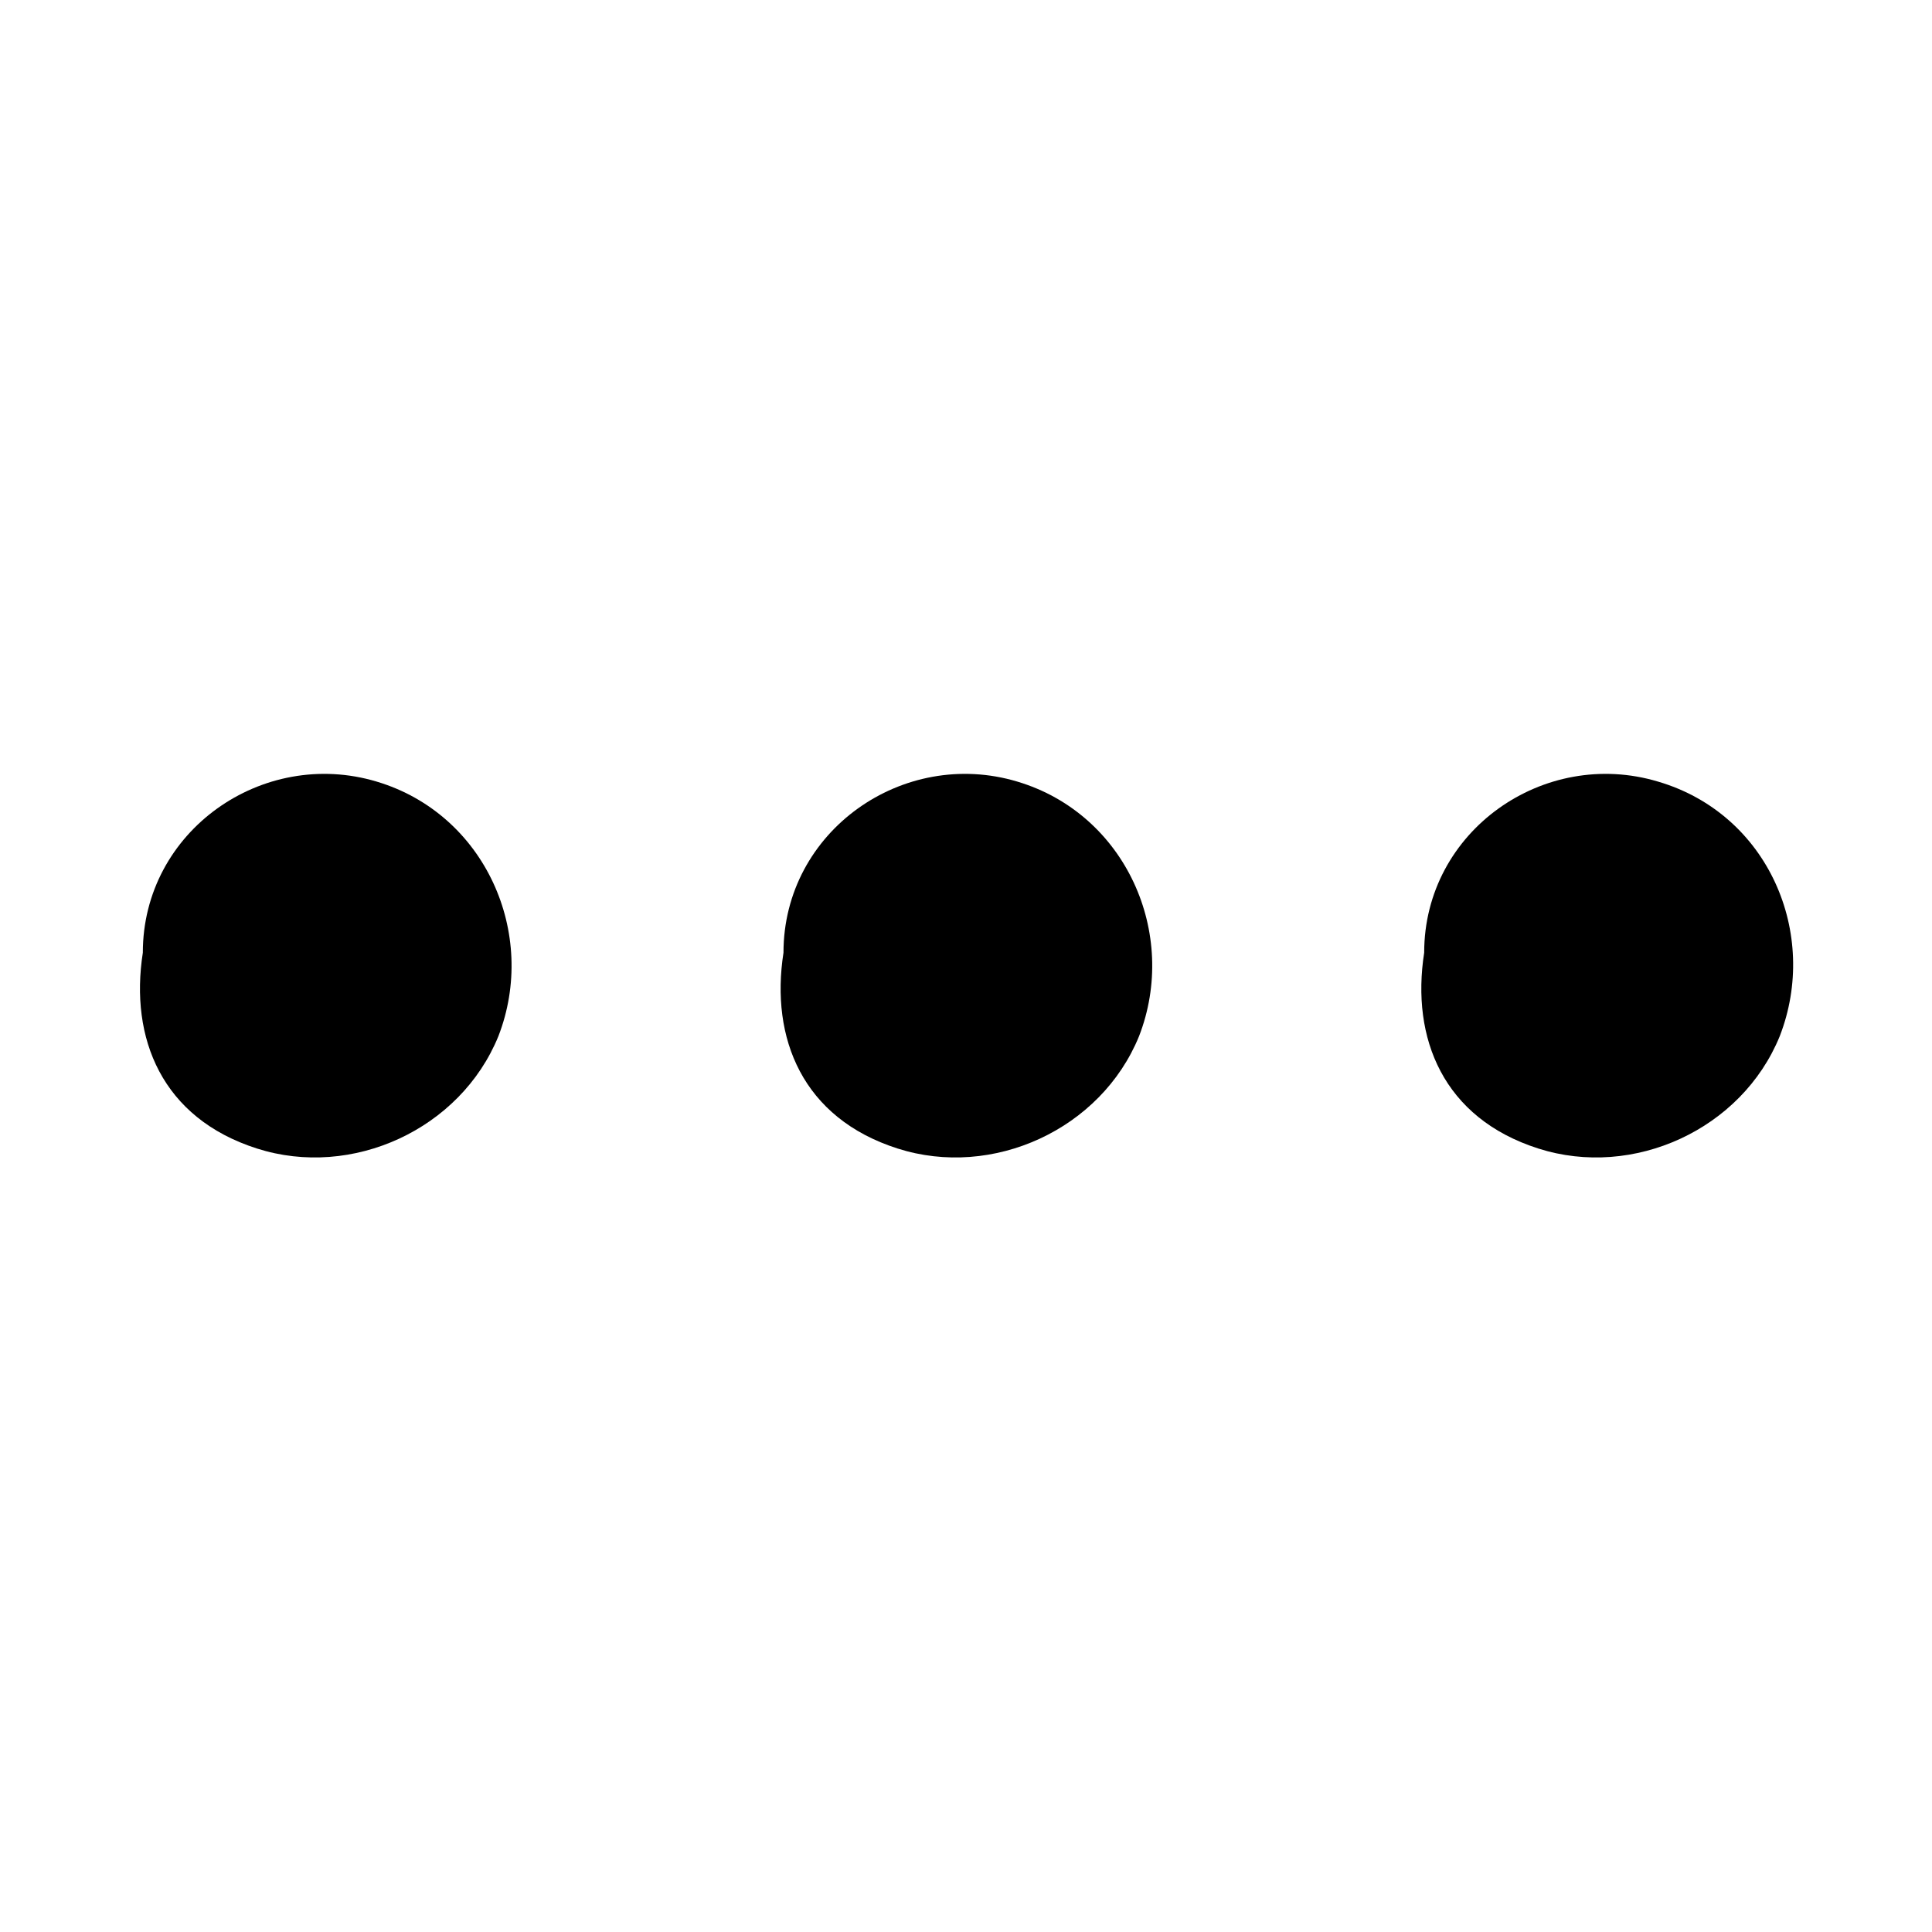
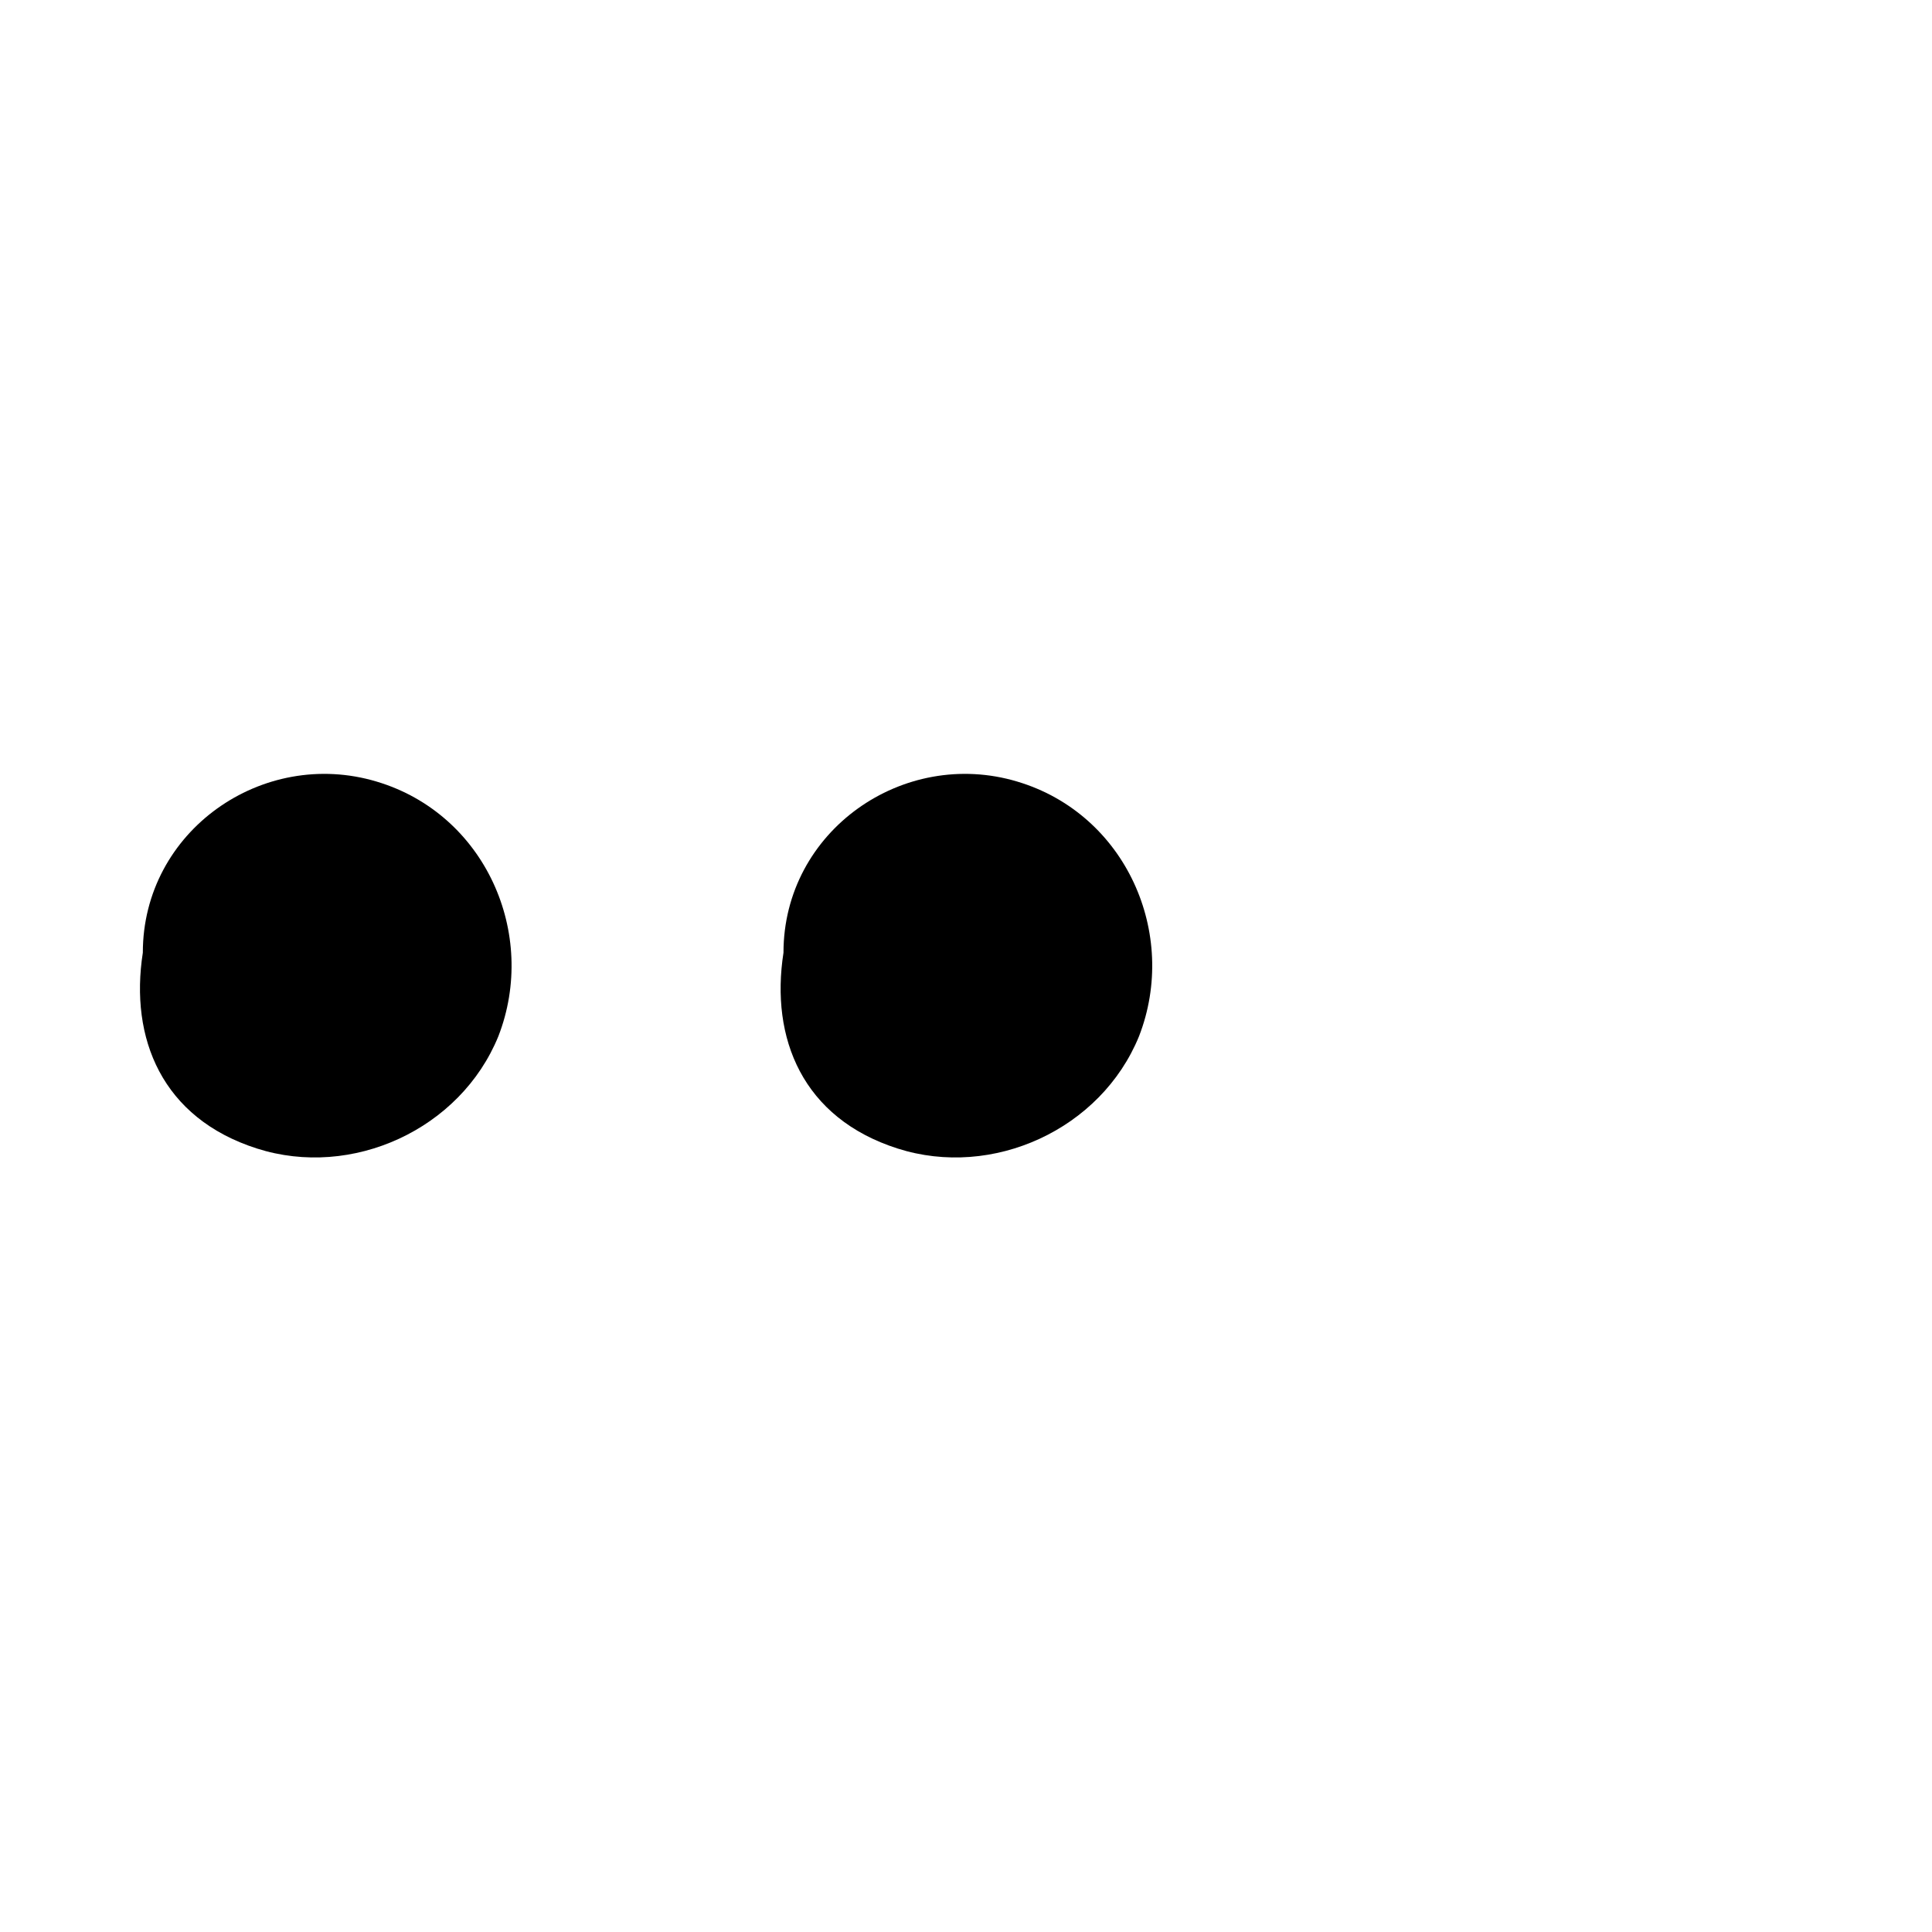
<svg xmlns="http://www.w3.org/2000/svg" fill="#000000" width="800px" height="800px" version="1.1" viewBox="144 144 512 512">
  <g>
    <path d="m243.82 351.13c-30.23-9.07-61.969 13.098-61.969 45.344-3.527 22.672 5.039 43.832 30.23 51.891 25.191 8.062 53.906-5.039 63.984-29.727 10.578-27.203-3.527-58.941-32.246-67.508z" />
    <path d="m413.6 351.13c-30.23-9.07-61.969 13.098-61.969 45.344-3.527 22.672 5.039 43.832 30.23 51.891 25.191 8.062 53.906-5.039 63.984-29.727 10.578-27.203-3.527-58.941-32.246-67.508z" />
-     <path d="m583.39 351.13c-30.23-9.07-61.969 13.098-61.969 45.344-3.527 22.672 5.039 43.832 30.23 51.891 25.191 8.062 53.906-5.039 63.984-29.727 10.578-27.203-3.027-58.941-32.246-67.508z" />
  </g>
</svg>